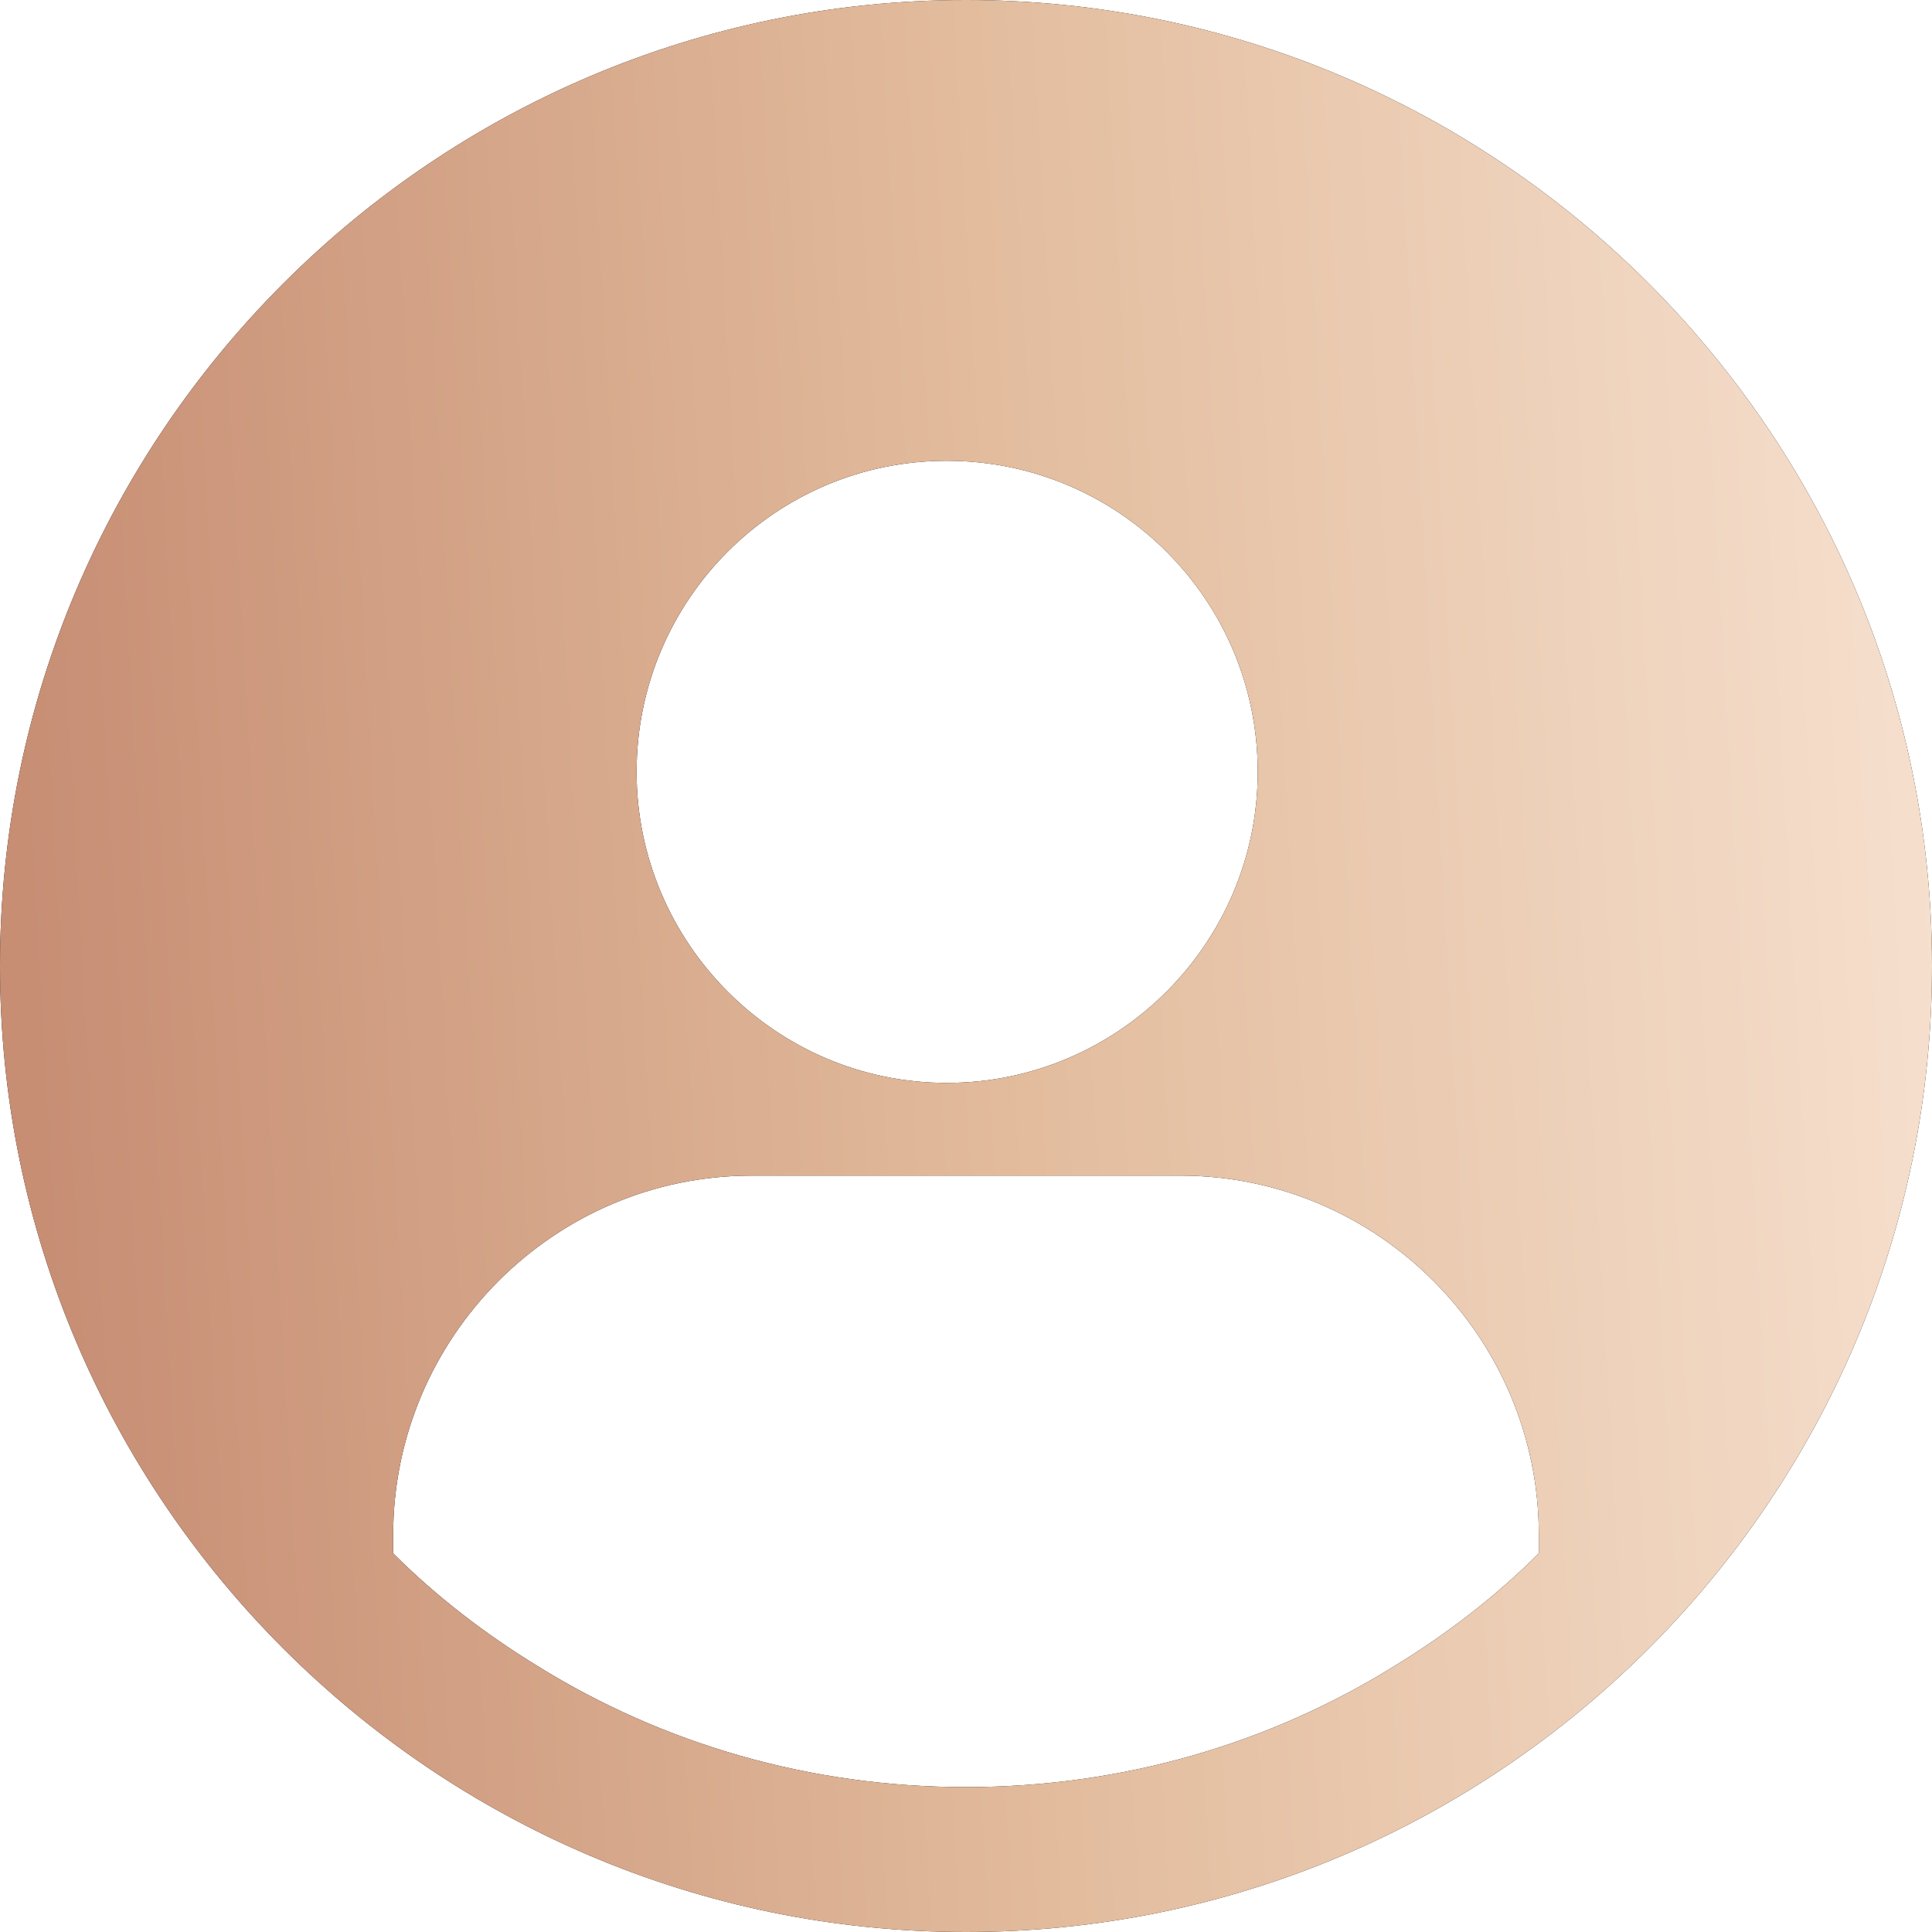
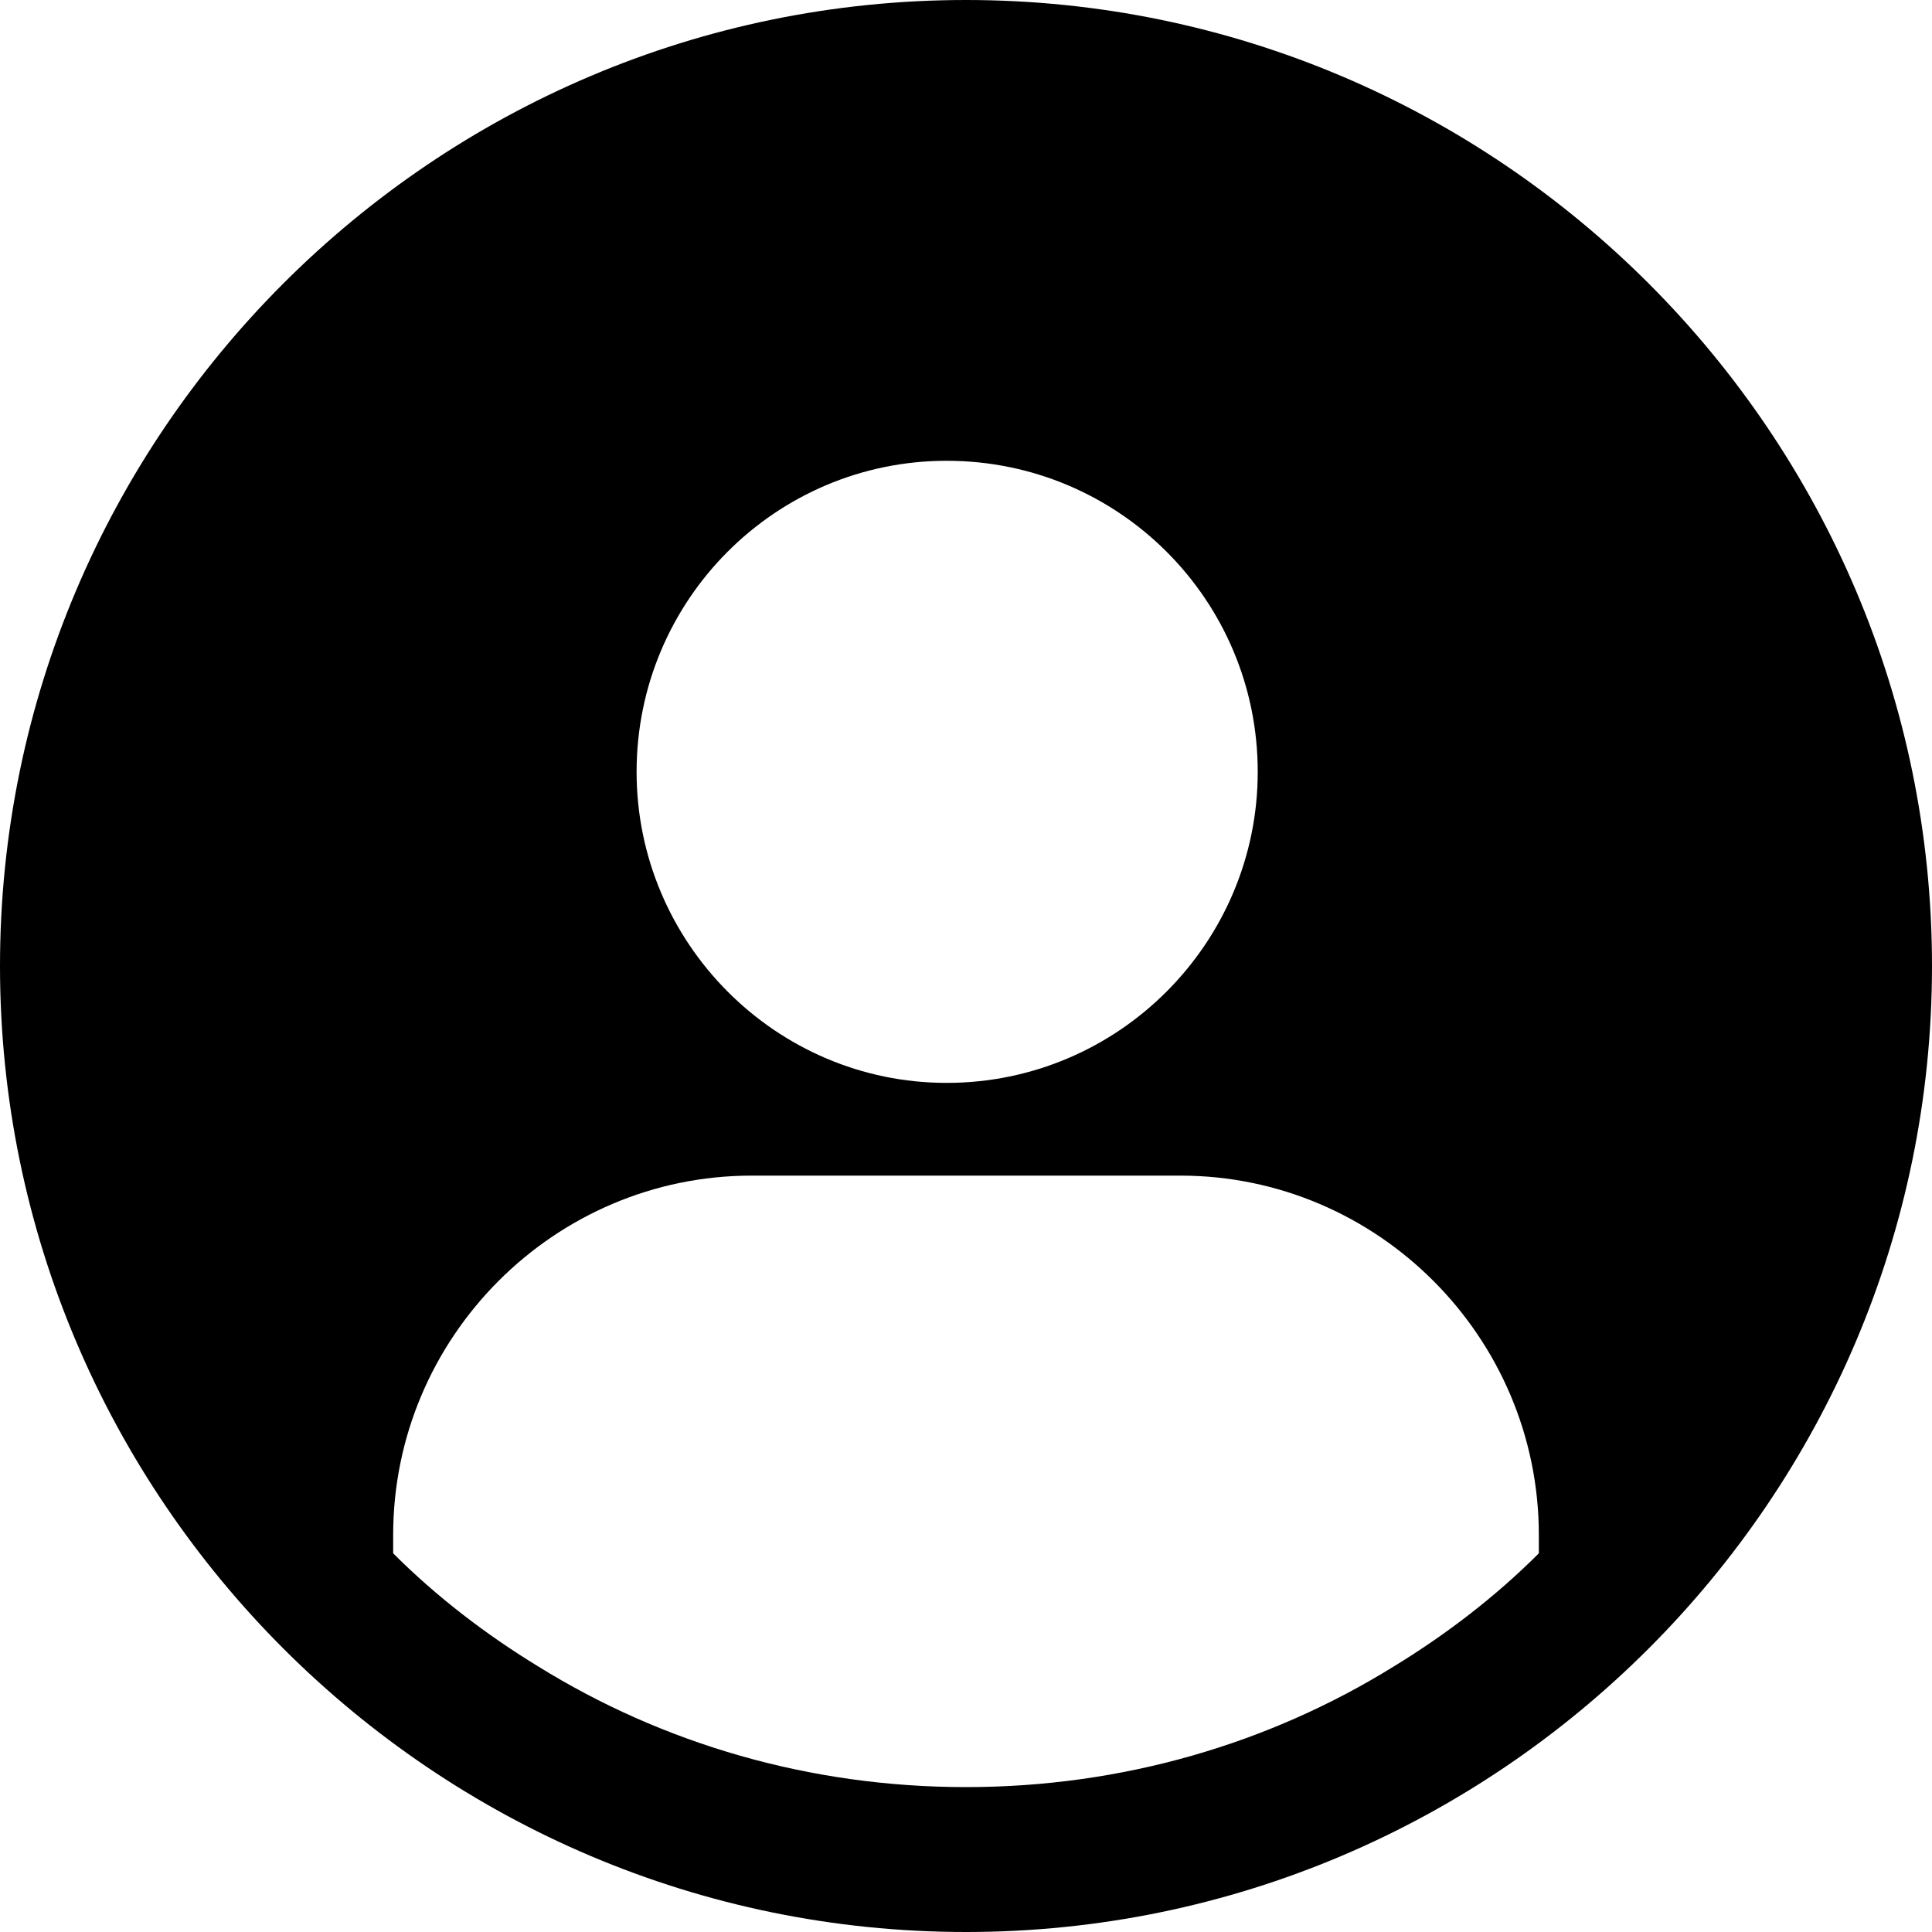
<svg xmlns="http://www.w3.org/2000/svg" width="20" height="20" viewBox="0 0 20 20" fill="none">
  <path d="M10 0C4.49 0 0 4.49 0 10C0 15.51 4.49 20 10 20C15.51 20 20 15.51 20 10C20 4.49 15.51 0 10 0ZM9.8 4.77C11.58 4.77 13.02 6.21 13.02 7.99C13.02 9.76 11.58 11.21 9.8 11.21C8.03 11.21 6.59 9.76 6.59 7.99C6.59 6.21 8.03 4.77 9.8 4.77ZM15.93 16.08C15.48 16.53 14.97 16.92 14.43 17.25C13.14 18.05 11.62 18.5 10 18.5C8.38 18.5 6.86 18.05 5.57 17.25C5.03 16.92 4.52 16.53 4.07 16.08V15.89C4.07 13.84 5.74 12.17 7.78 12.17H12.22C14.26 12.17 15.93 13.84 15.93 15.89V16.08Z" fill="black" />
-   <path d="M10 0C4.49 0 0 4.49 0 10C0 15.51 4.49 20 10 20C15.51 20 20 15.51 20 10C20 4.49 15.51 0 10 0ZM9.8 4.77C11.58 4.77 13.02 6.21 13.02 7.99C13.02 9.76 11.58 11.21 9.8 11.21C8.03 11.21 6.59 9.76 6.59 7.99C6.59 6.21 8.03 4.77 9.8 4.77ZM15.93 16.08C15.48 16.53 14.97 16.92 14.43 17.25C13.14 18.05 11.62 18.5 10 18.5C8.38 18.5 6.86 18.05 5.57 17.25C5.03 16.92 4.52 16.53 4.07 16.08V15.89C4.07 13.84 5.74 12.17 7.78 12.17H12.22C14.26 12.17 15.93 13.84 15.93 15.89V16.08Z" fill="url(#paint0_linear_13702_3229)" />
  <defs>
    <linearGradient id="paint0_linear_13702_3229" x1="0.613" y1="15.423" x2="21.108" y2="14.262" gradientUnits="userSpaceOnUse">
      <stop stop-color="#C78E74" />
      <stop offset="0.486" stop-color="#E2BB9C" />
      <stop offset="1" stop-color="#F7E2D1" />
    </linearGradient>
  </defs>
</svg>